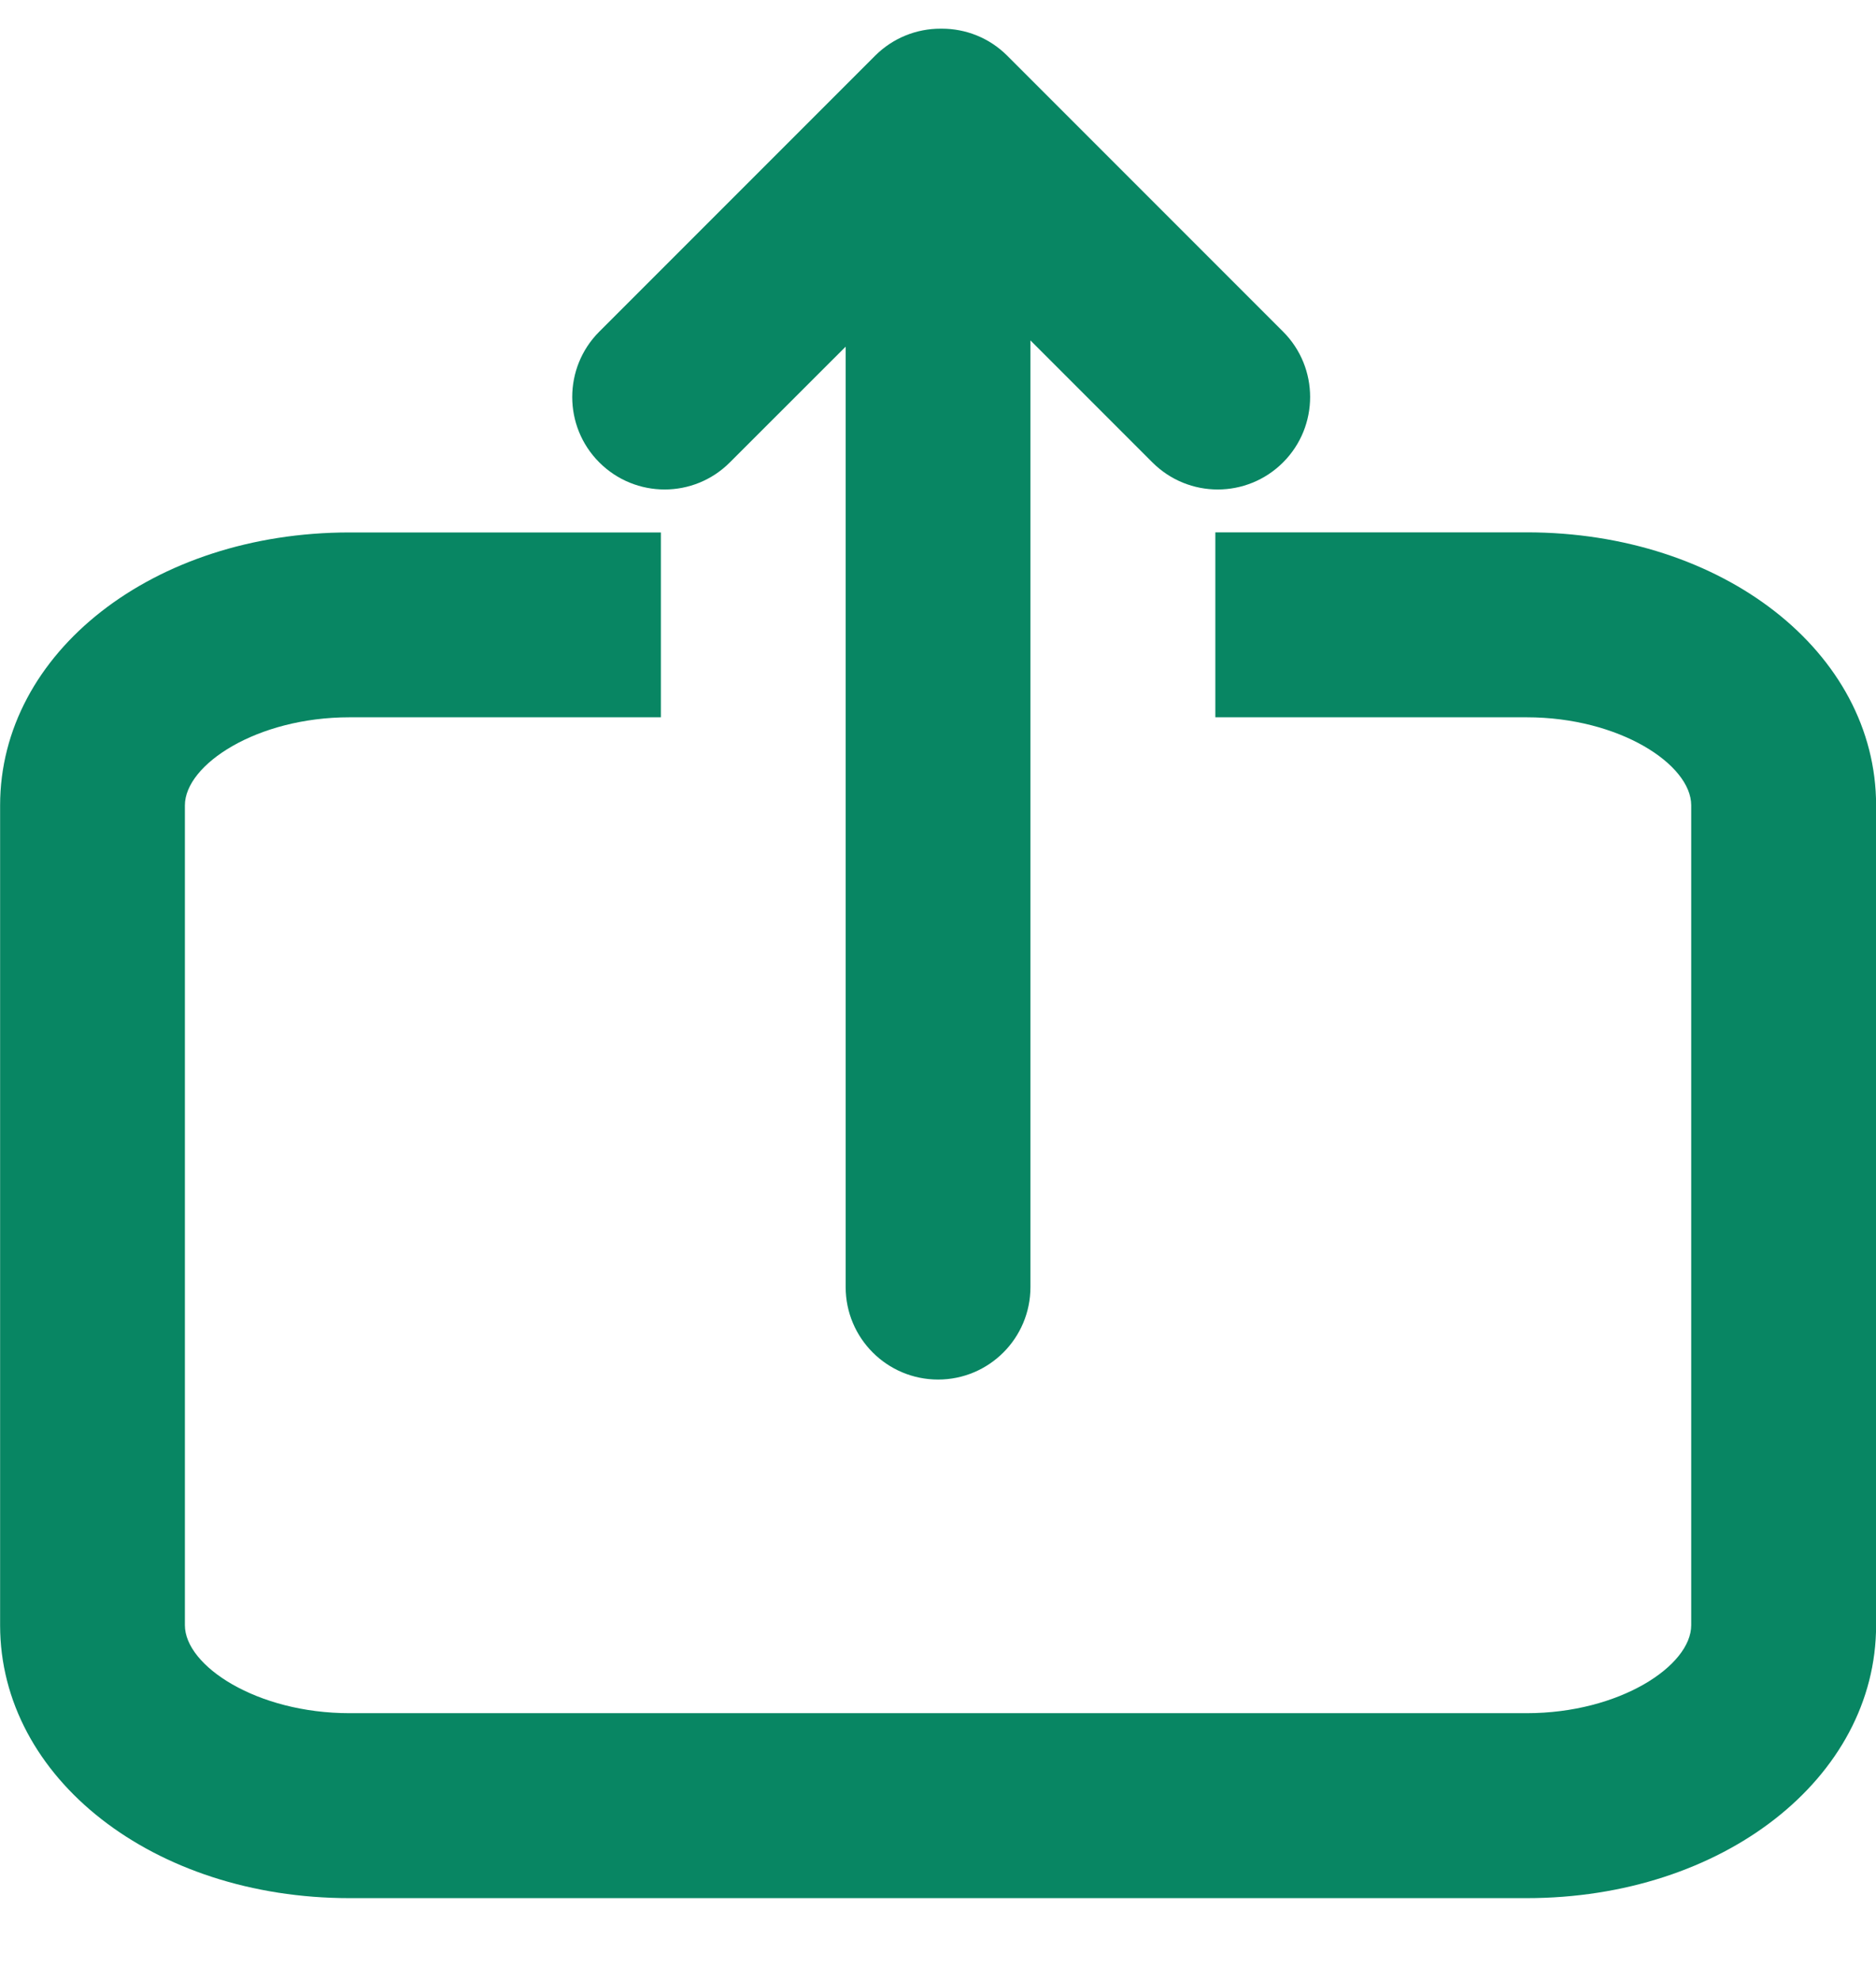
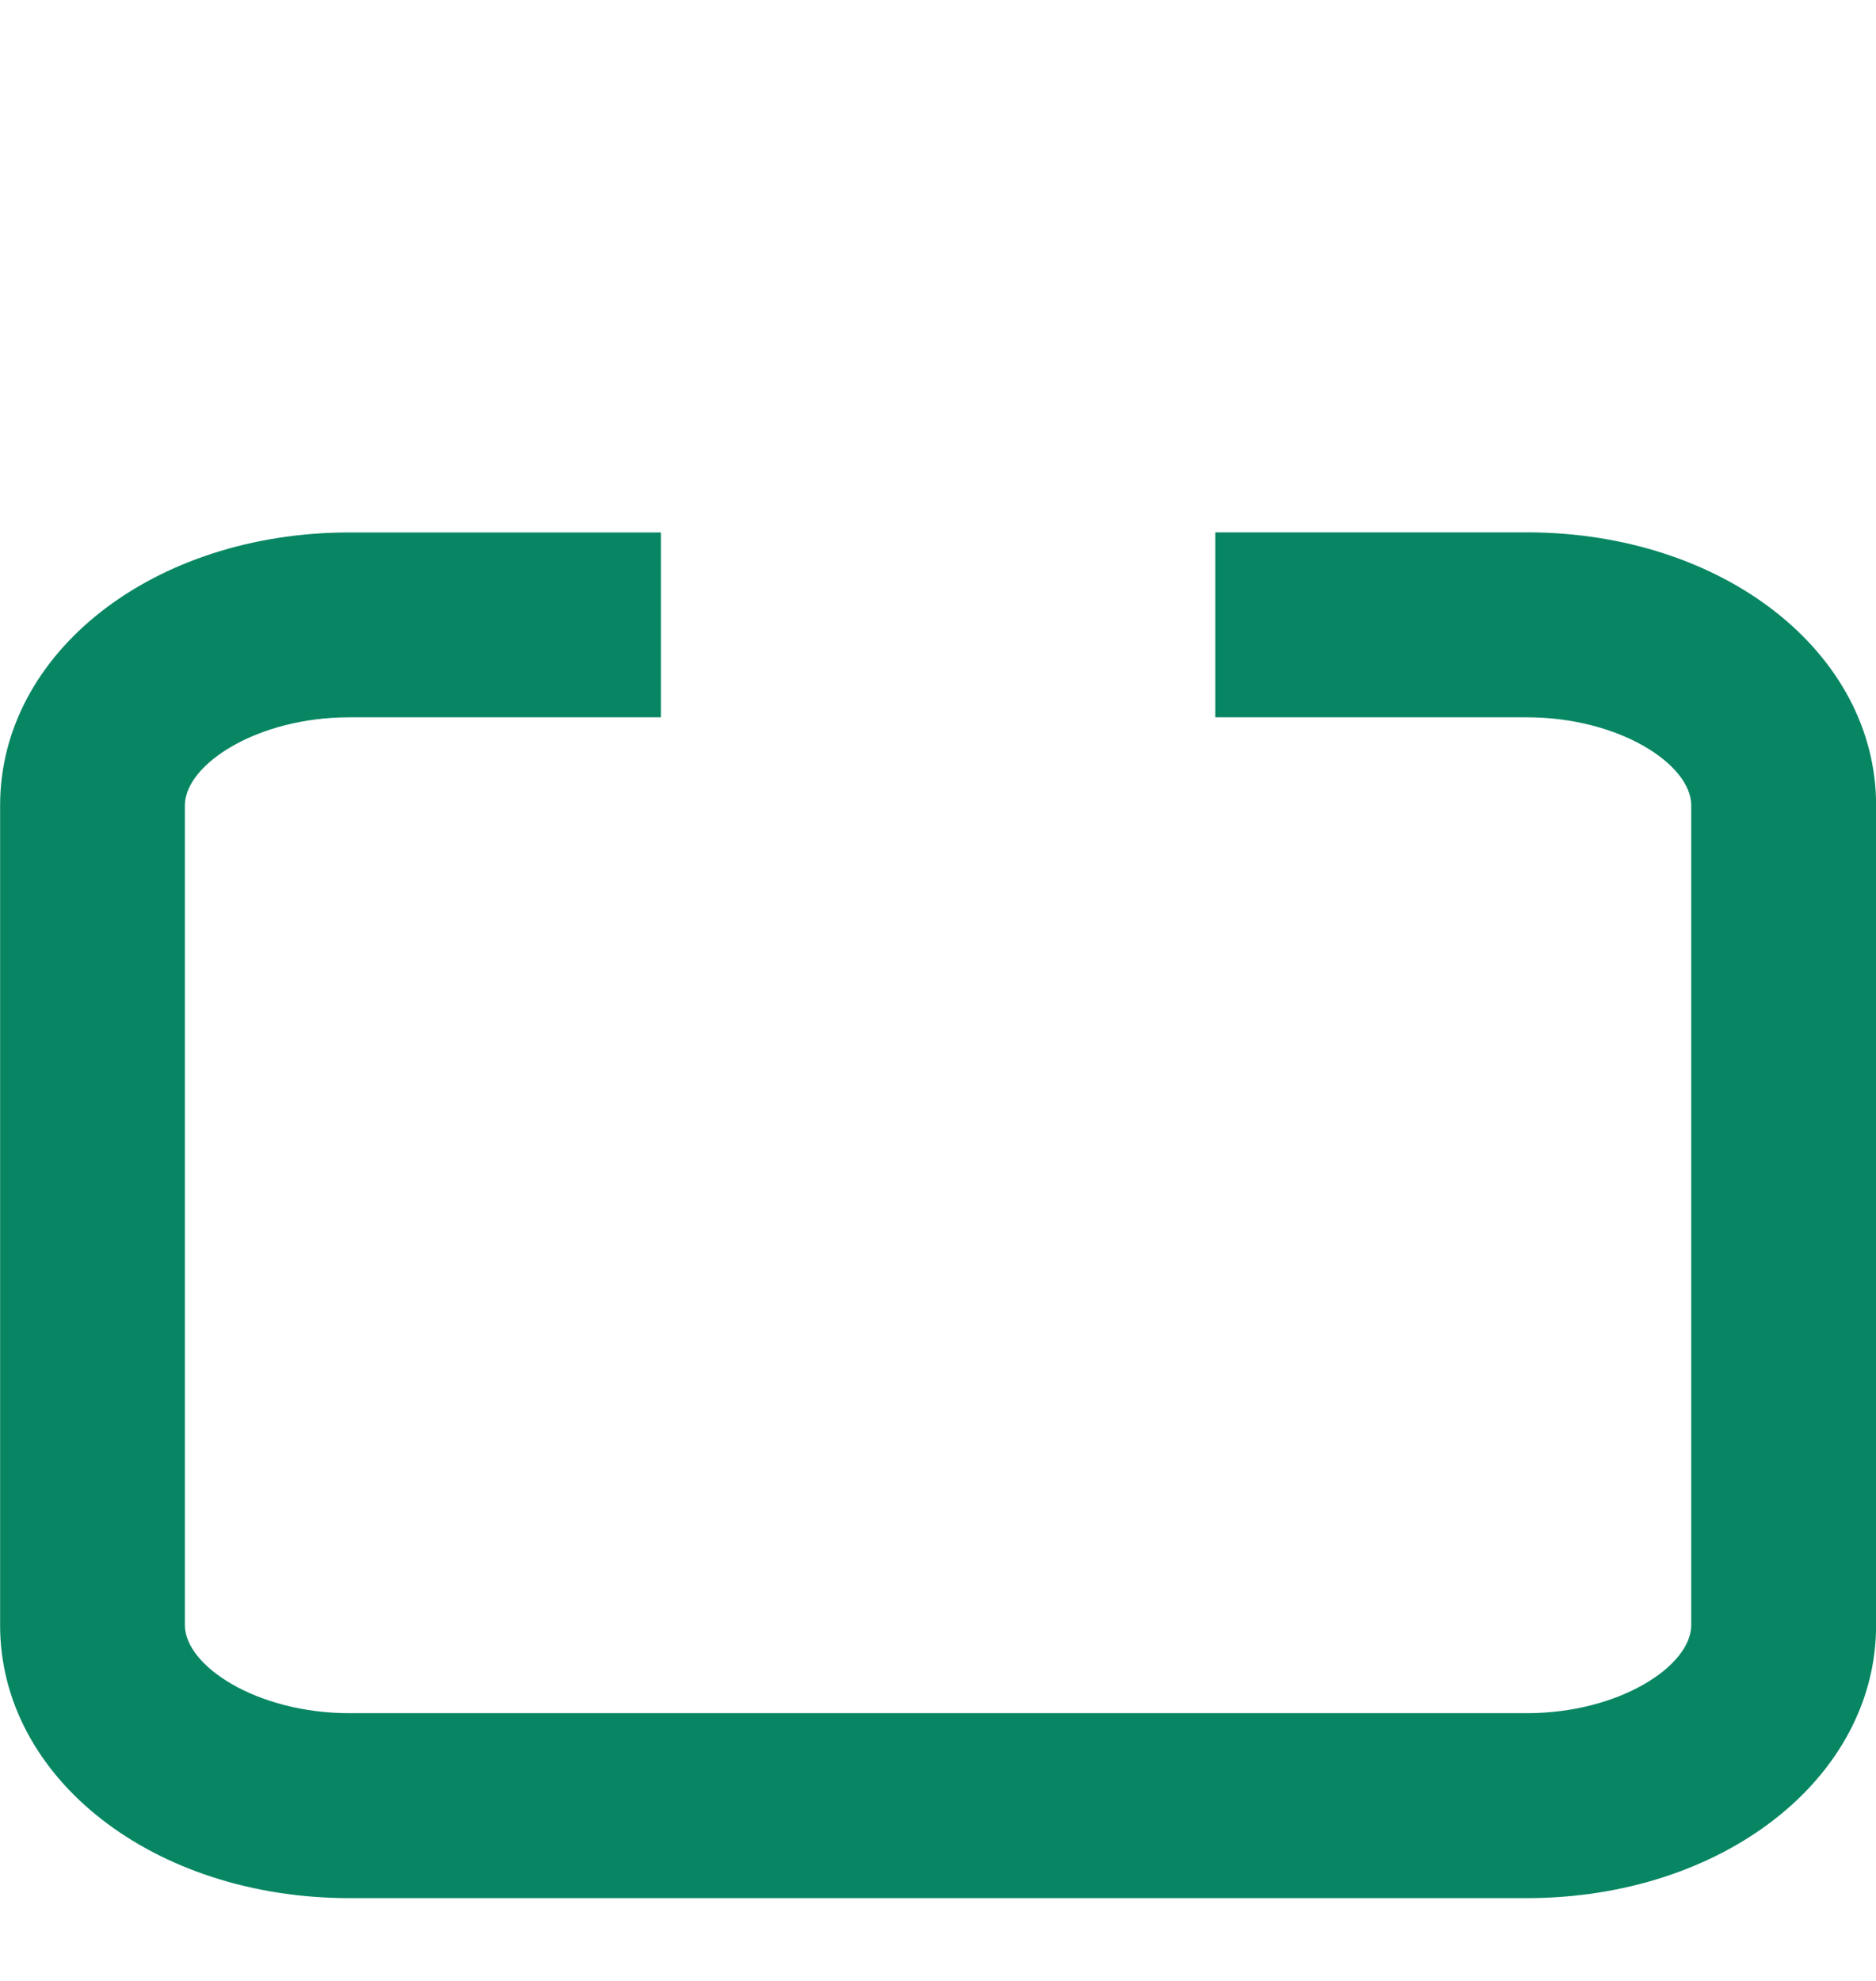
<svg xmlns="http://www.w3.org/2000/svg" width="18" height="19" viewBox="0 0 18 19" fill="none">
  <path d="M14.649 5.106H11.661V6.88H14.649C15.538 6.88 16.227 7.333 16.227 7.724V15.588C16.227 15.978 15.538 16.432 14.649 16.432H3.353C2.464 16.432 1.774 15.978 1.774 15.588V7.725C1.774 7.334 2.464 6.88 3.353 6.88H6.341V5.107H3.353C1.473 5.107 0.001 6.257 0.001 7.725V15.588C0.001 17.056 1.473 18.206 3.353 18.206H14.649C16.528 18.206 18.001 17.056 18.001 15.588V7.725C18.001 6.256 16.529 5.106 14.649 5.106Z" fill="#088663" />
-   <path d="M6.377 4.695C6.604 4.695 6.831 4.608 7.004 4.434L8.114 3.325L8.114 7.175L8.114 8.948L8.114 12.345C8.114 12.835 8.511 13.232 9.001 13.232C9.49 13.232 9.887 12.835 9.887 12.345L9.887 8.948L9.887 7.175L9.887 3.265L11.057 4.435C11.23 4.608 11.457 4.695 11.684 4.695C11.911 4.695 12.138 4.608 12.311 4.435C12.657 4.089 12.657 3.527 12.311 3.181L9.664 0.534C9.491 0.361 9.264 0.275 9.037 0.275C9.035 0.275 9.032 0.275 9.03 0.275C9.028 0.275 9.026 0.275 9.024 0.275C8.797 0.275 8.571 0.361 8.397 0.534L5.75 3.181C5.404 3.527 5.404 4.089 5.75 4.435C5.923 4.608 6.15 4.695 6.377 4.695Z" fill="#088663" />
</svg>